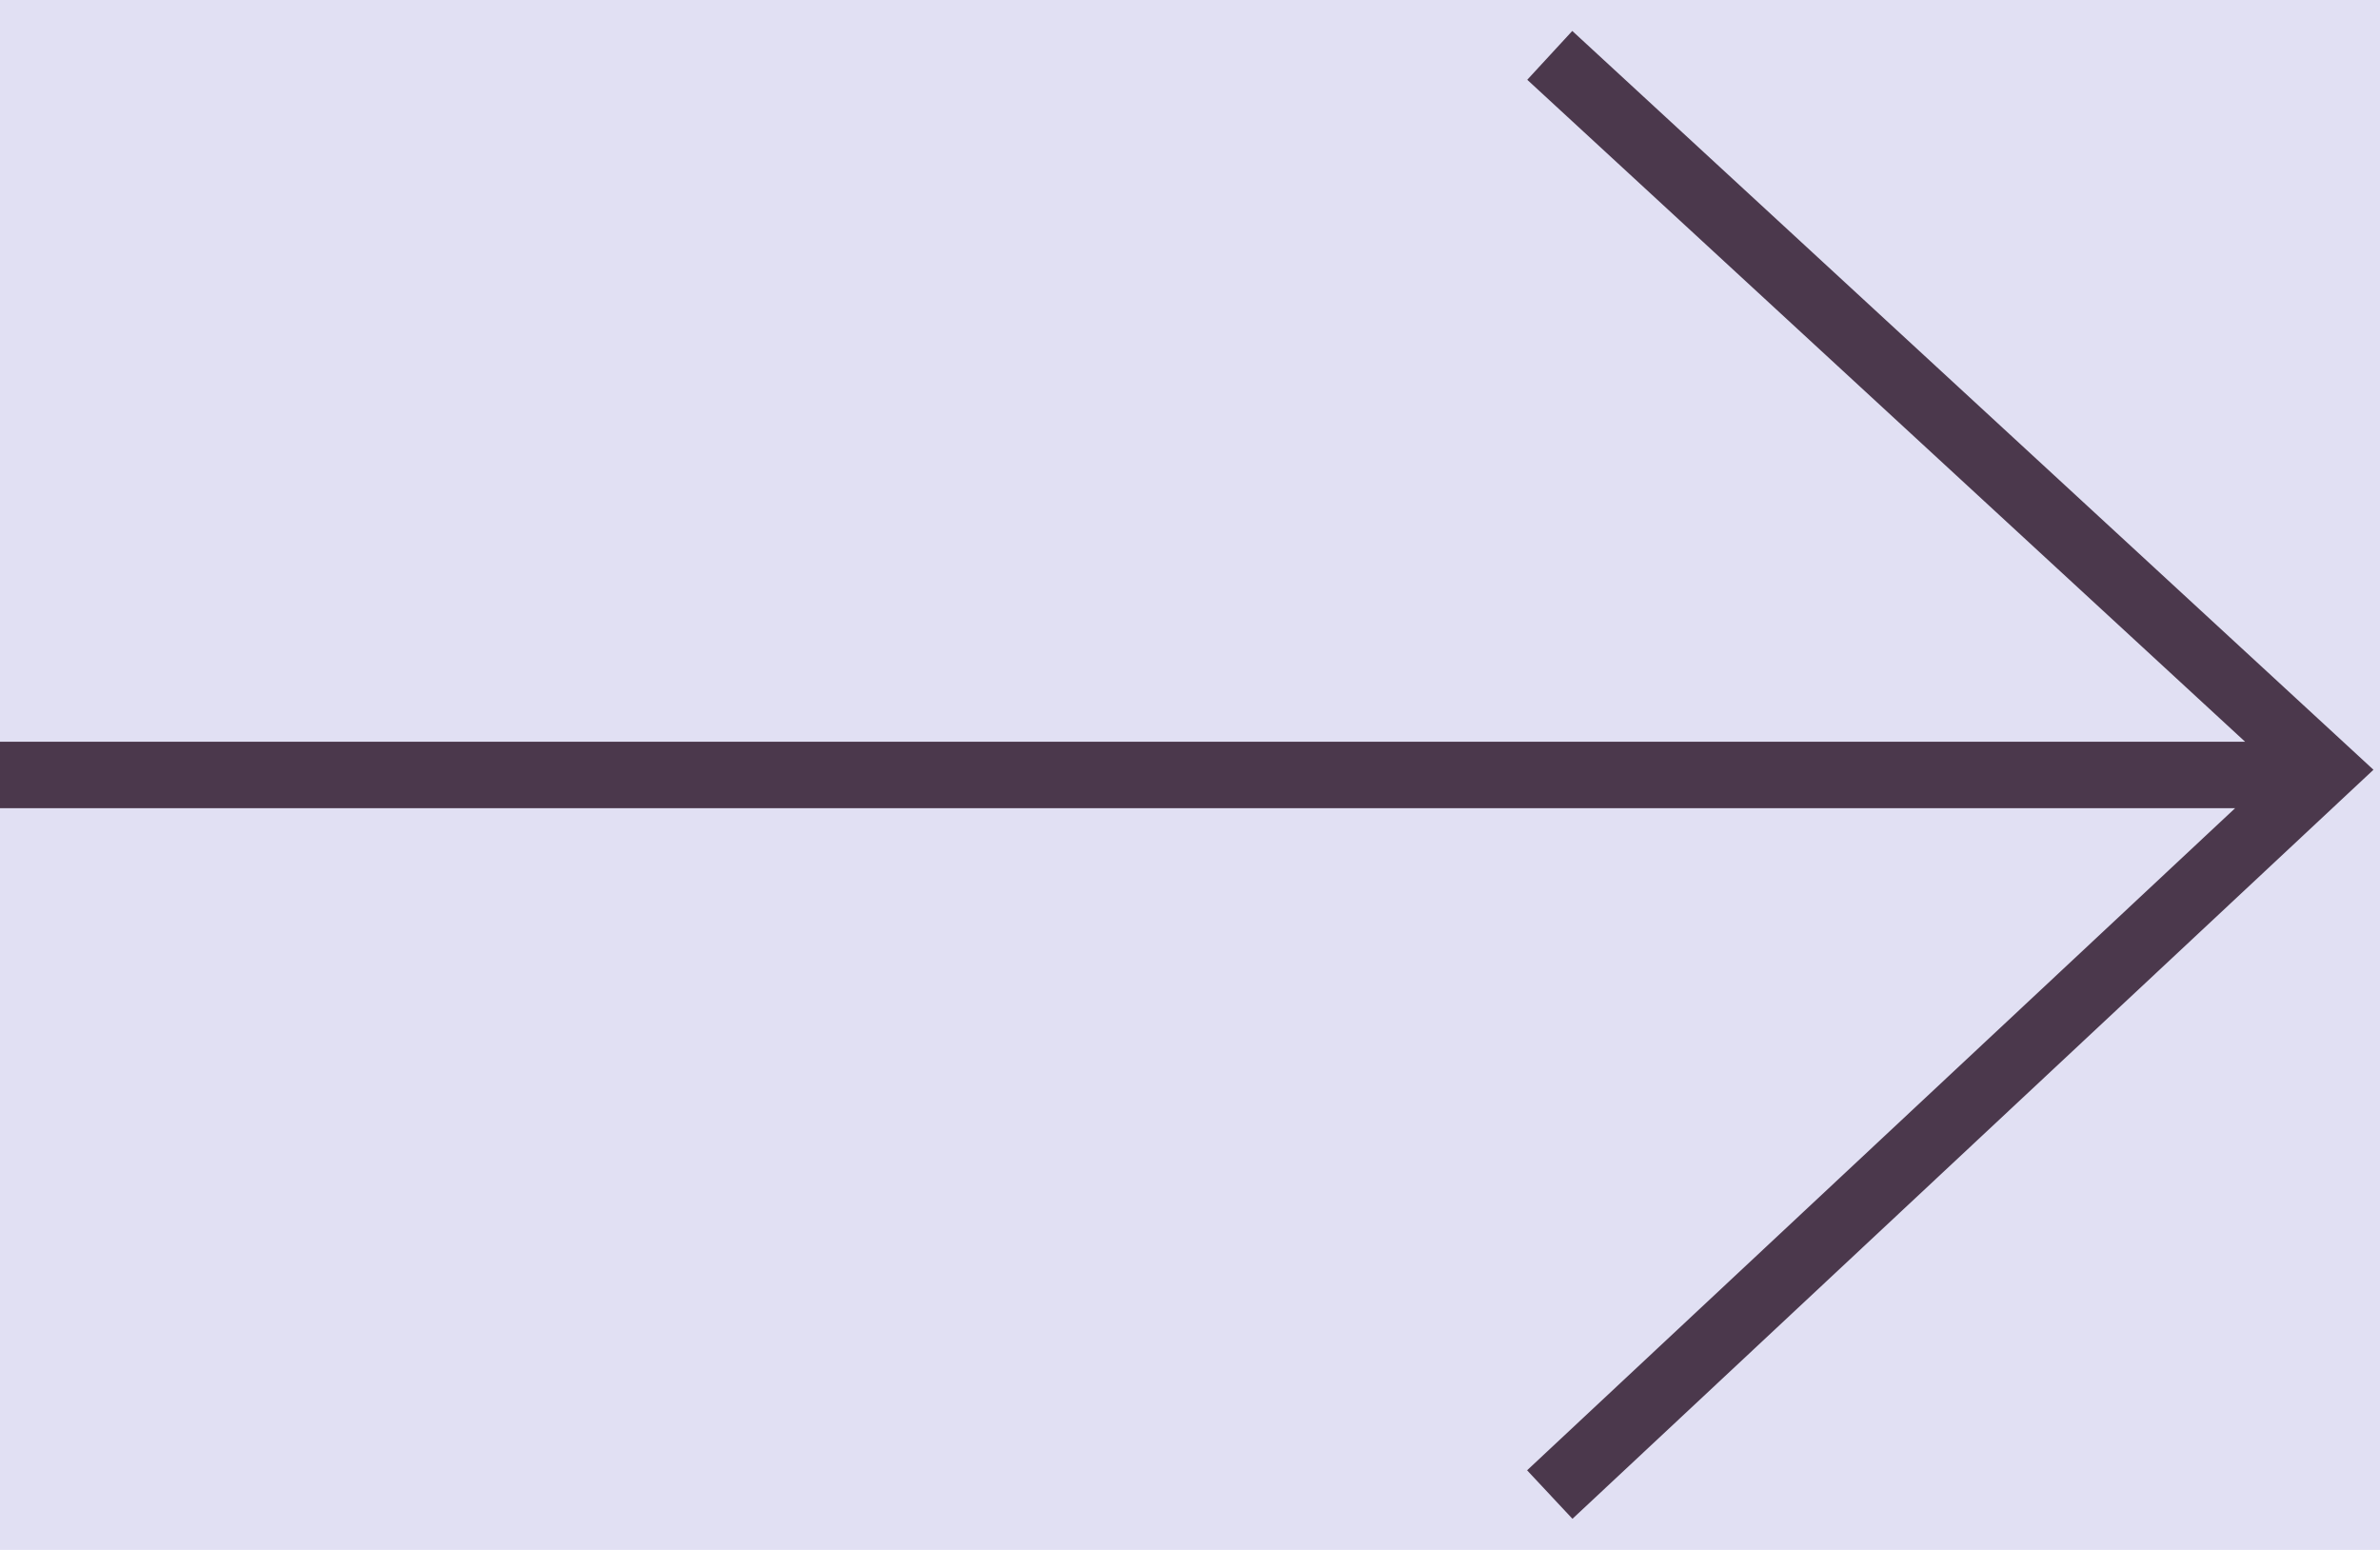
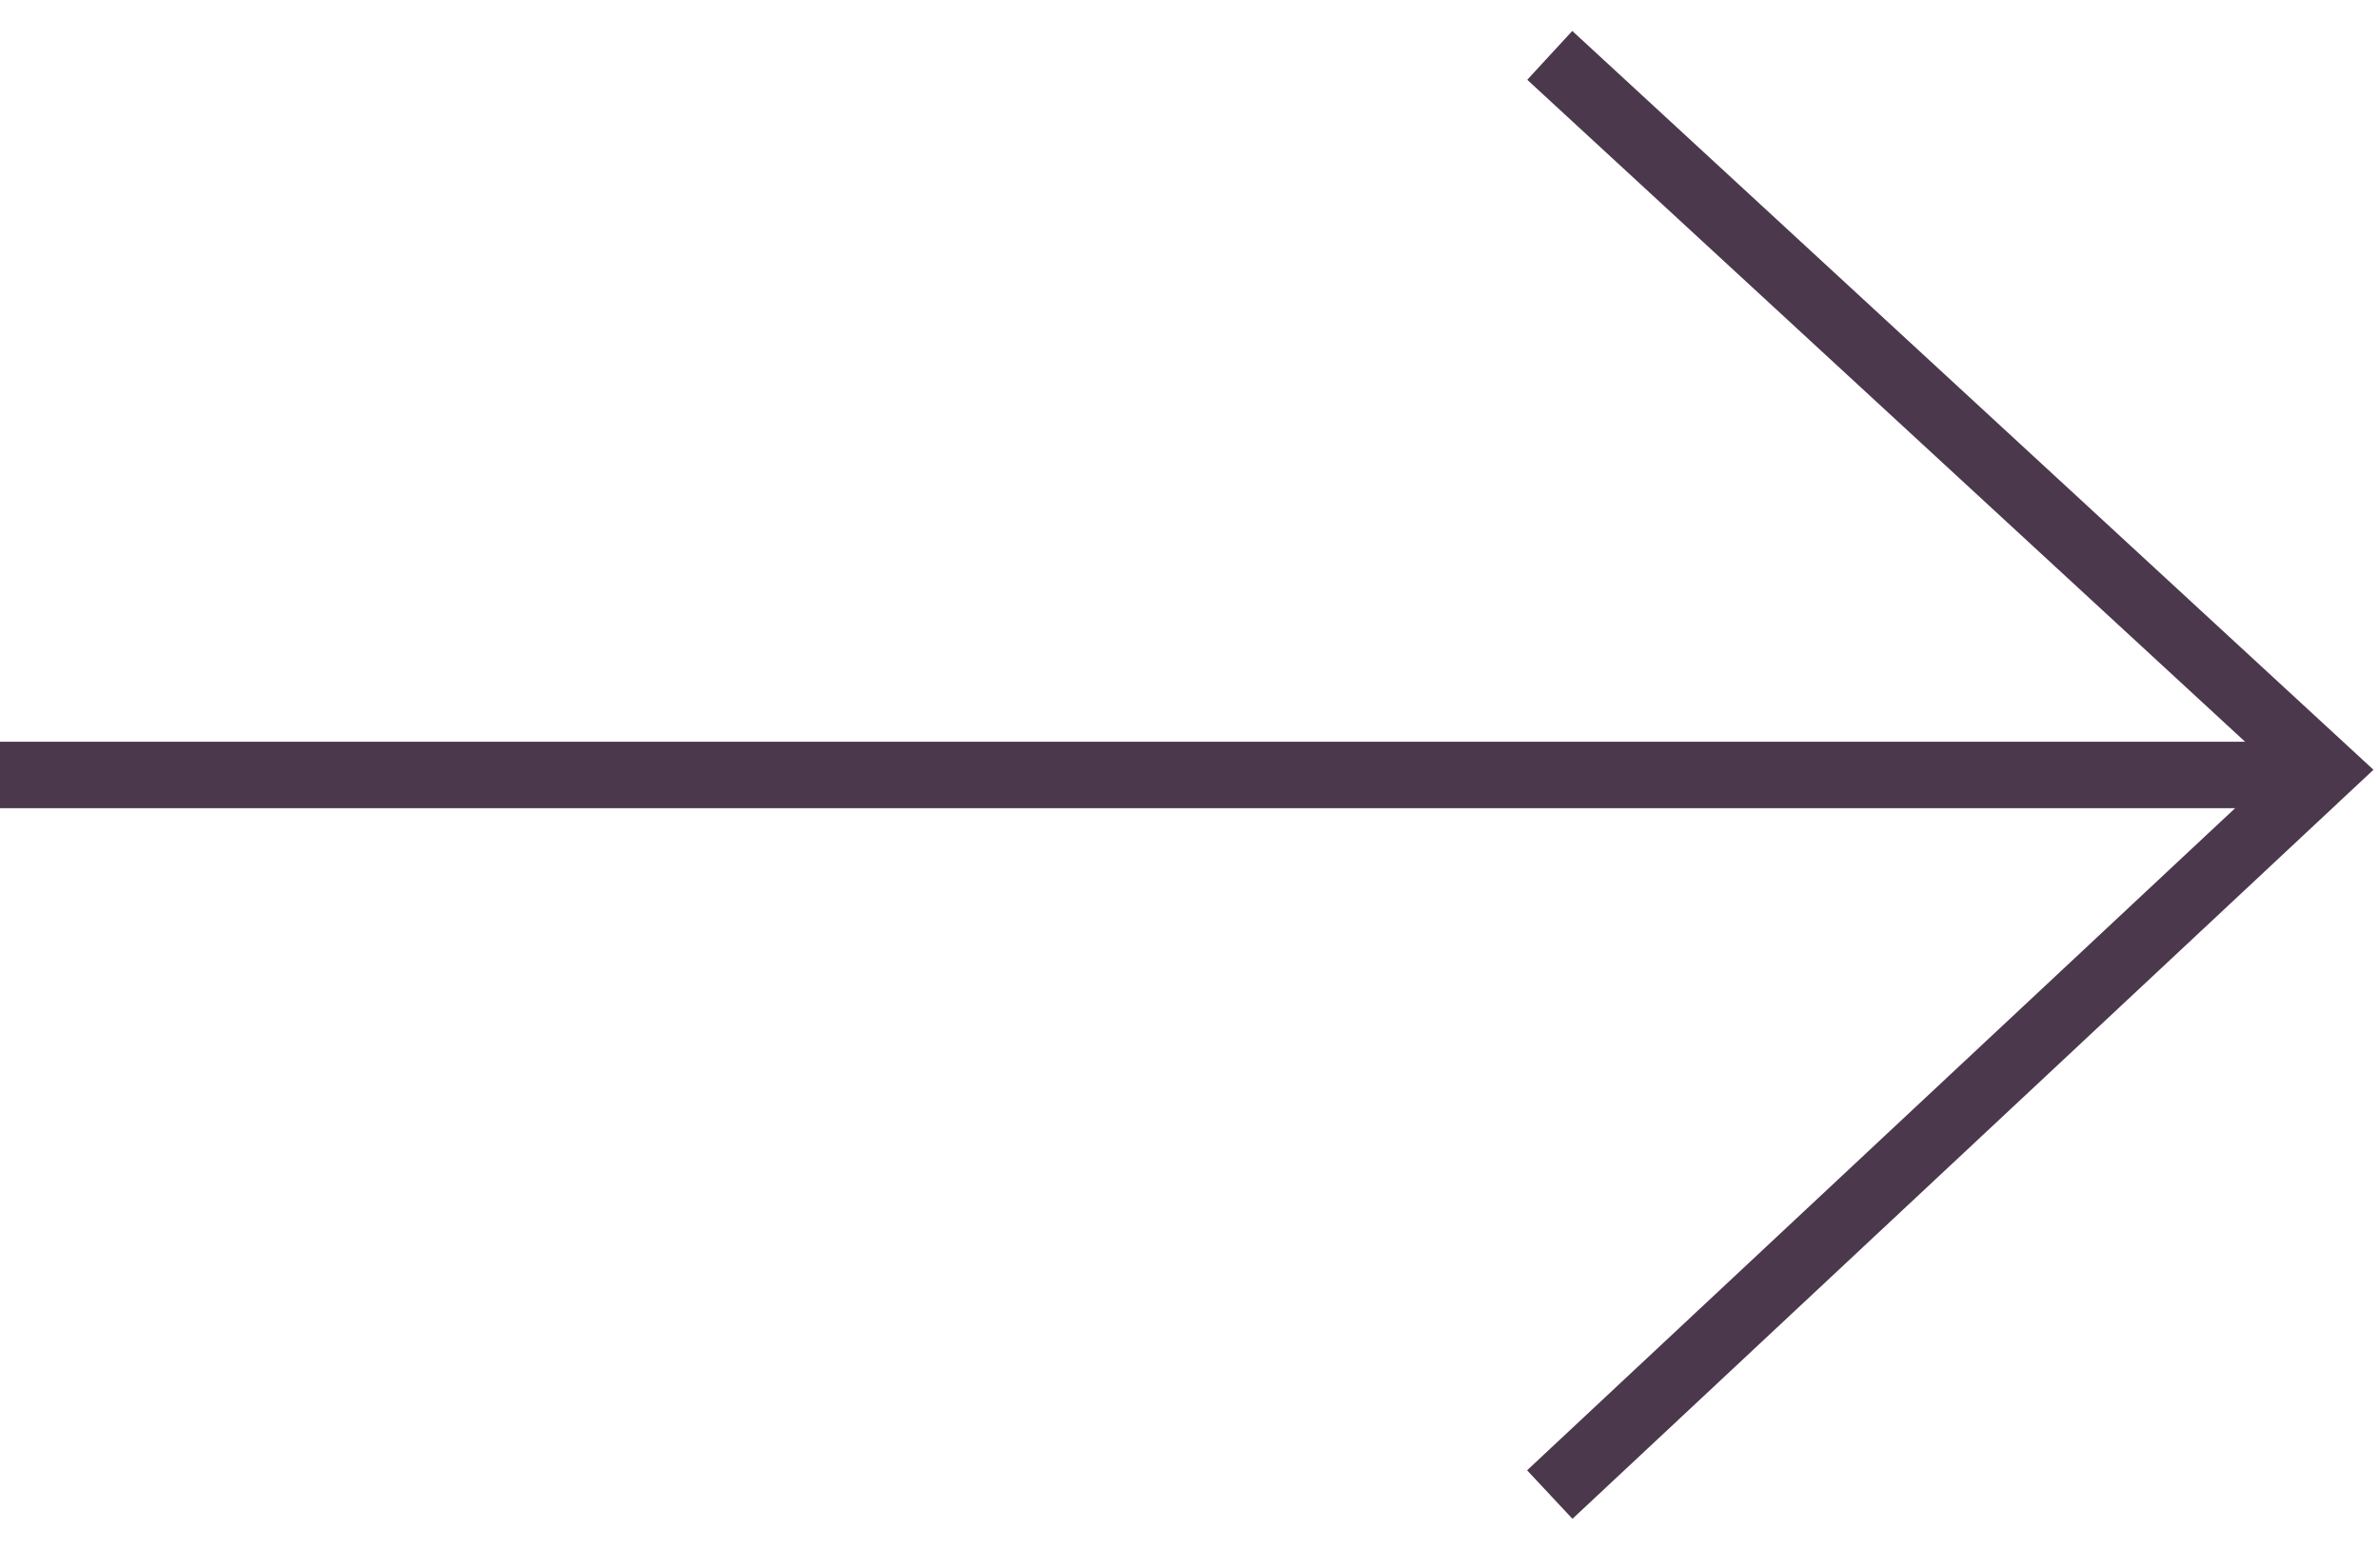
<svg xmlns="http://www.w3.org/2000/svg" width="43" height="28">
  <g fill="none" fill-rule="evenodd">
-     <path fill="#E1E0F3" d="M-831-118H538v255H-831z" />
    <g stroke="#4B384C" stroke-width="1.2">
      <path d="M28 1l14 12.909L28 27M42 14H0" />
    </g>
  </g>
</svg>